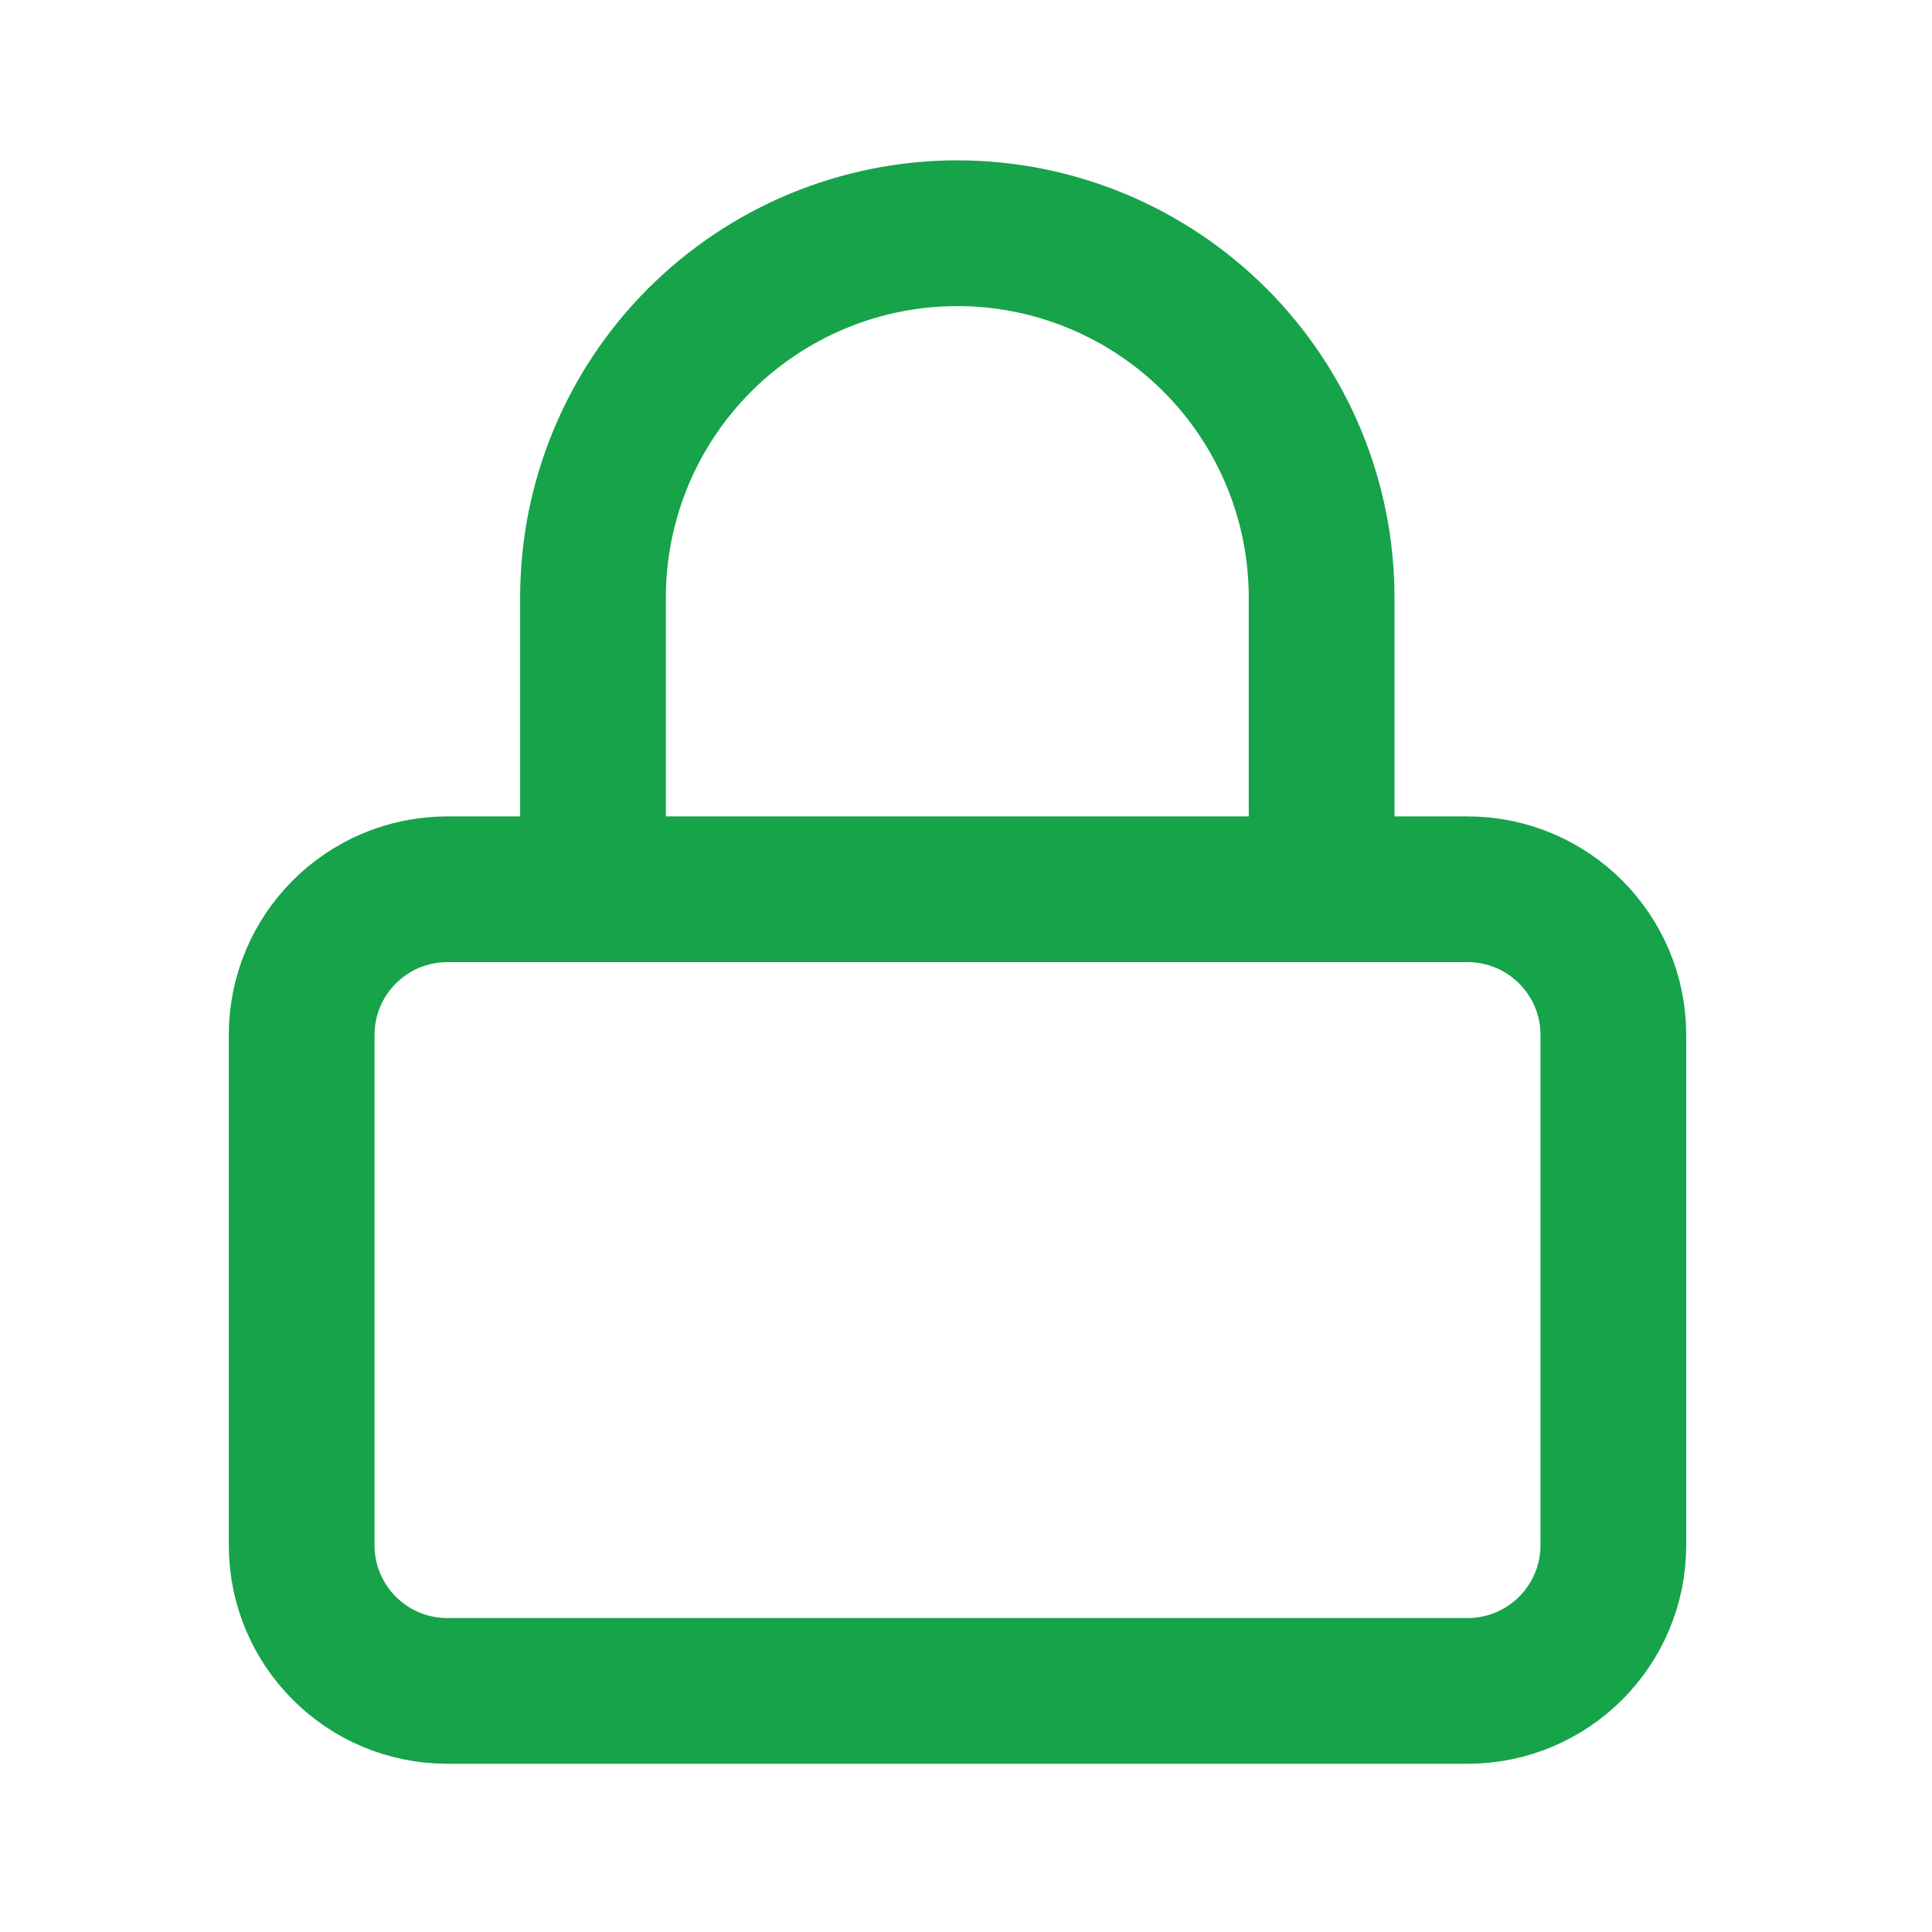
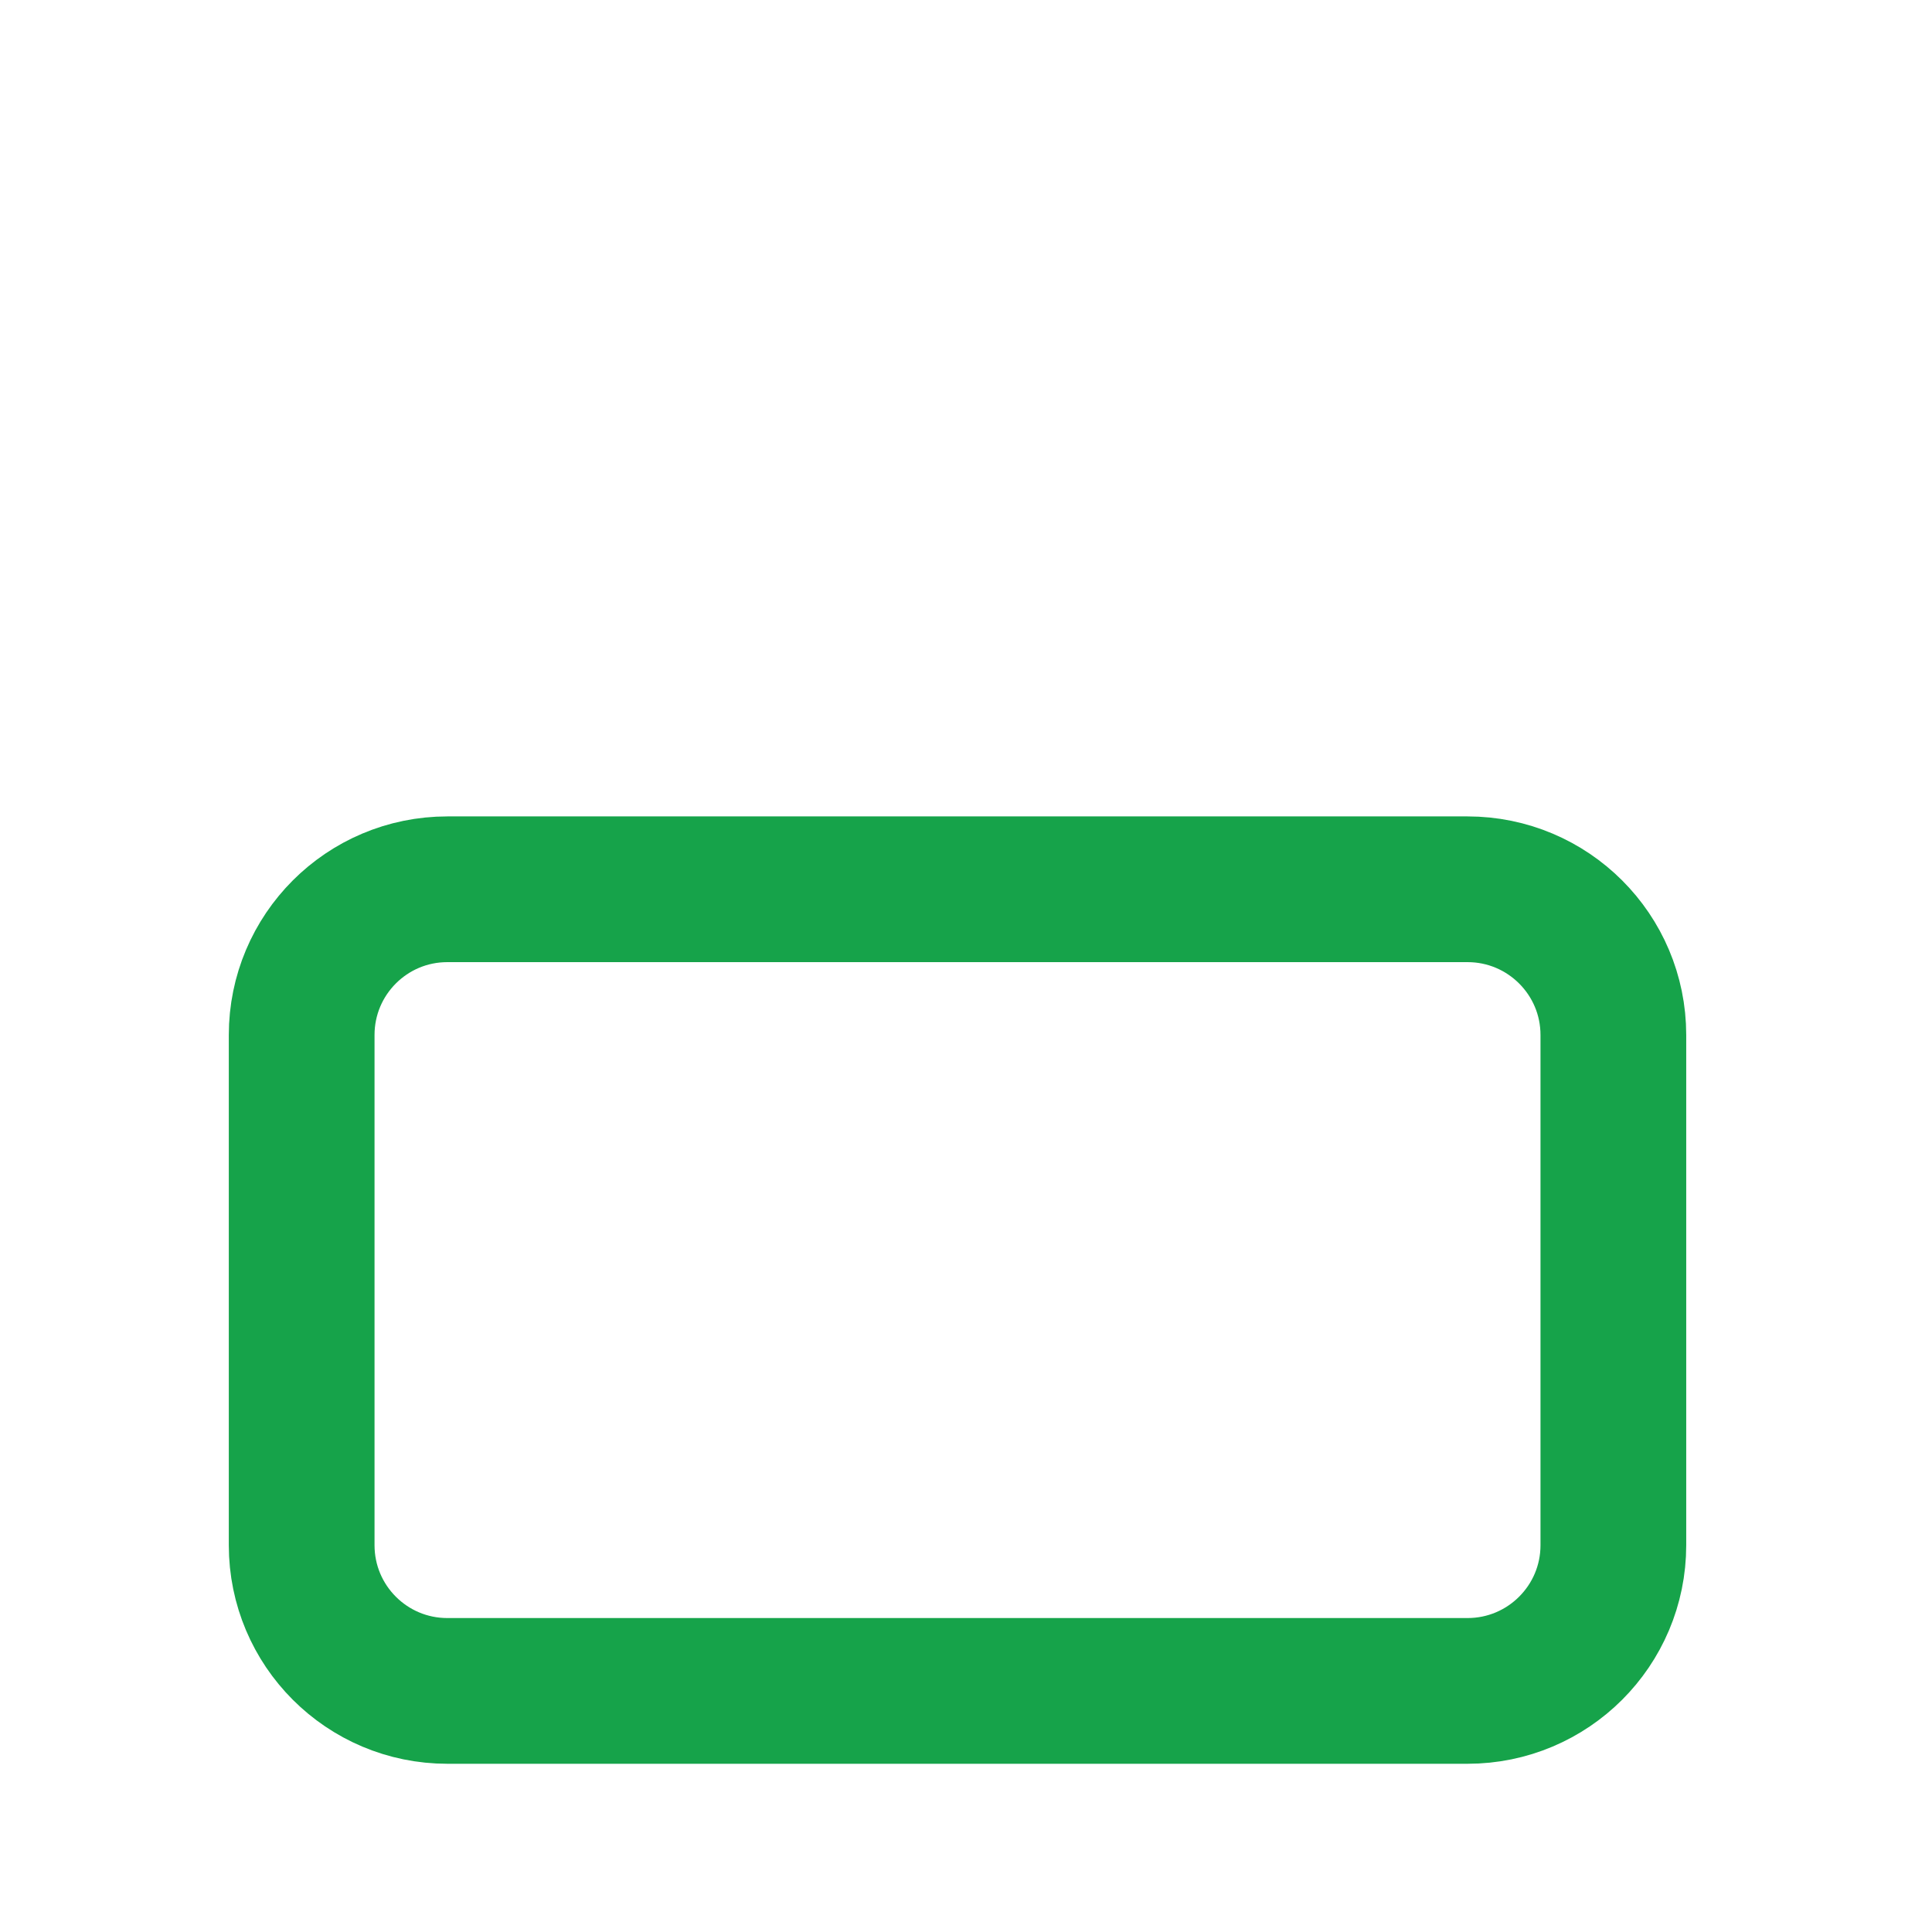
<svg xmlns="http://www.w3.org/2000/svg" width="14" height="14" viewBox="0 0 14 14" fill="none">
  <path d="M10.634 6.444H3.242C2.658 6.444 2.186 6.917 2.186 7.5V11.197C2.186 11.78 2.658 12.253 3.242 12.253H10.634C11.218 12.253 11.691 11.78 11.691 11.197V7.5C11.691 6.917 11.218 6.444 10.634 6.444Z" stroke="#16A34A" stroke-width="1.056" stroke-linecap="round" stroke-linejoin="round" />
-   <path d="M4.297 6.443V4.331C4.297 3.63 4.575 2.959 5.07 2.464C5.565 1.969 6.237 1.69 6.937 1.69C7.637 1.69 8.309 1.969 8.804 2.464C9.299 2.959 9.577 3.63 9.577 4.331V6.443" stroke="#16A34A" stroke-width="1.056" stroke-linecap="round" stroke-linejoin="round" />
</svg>